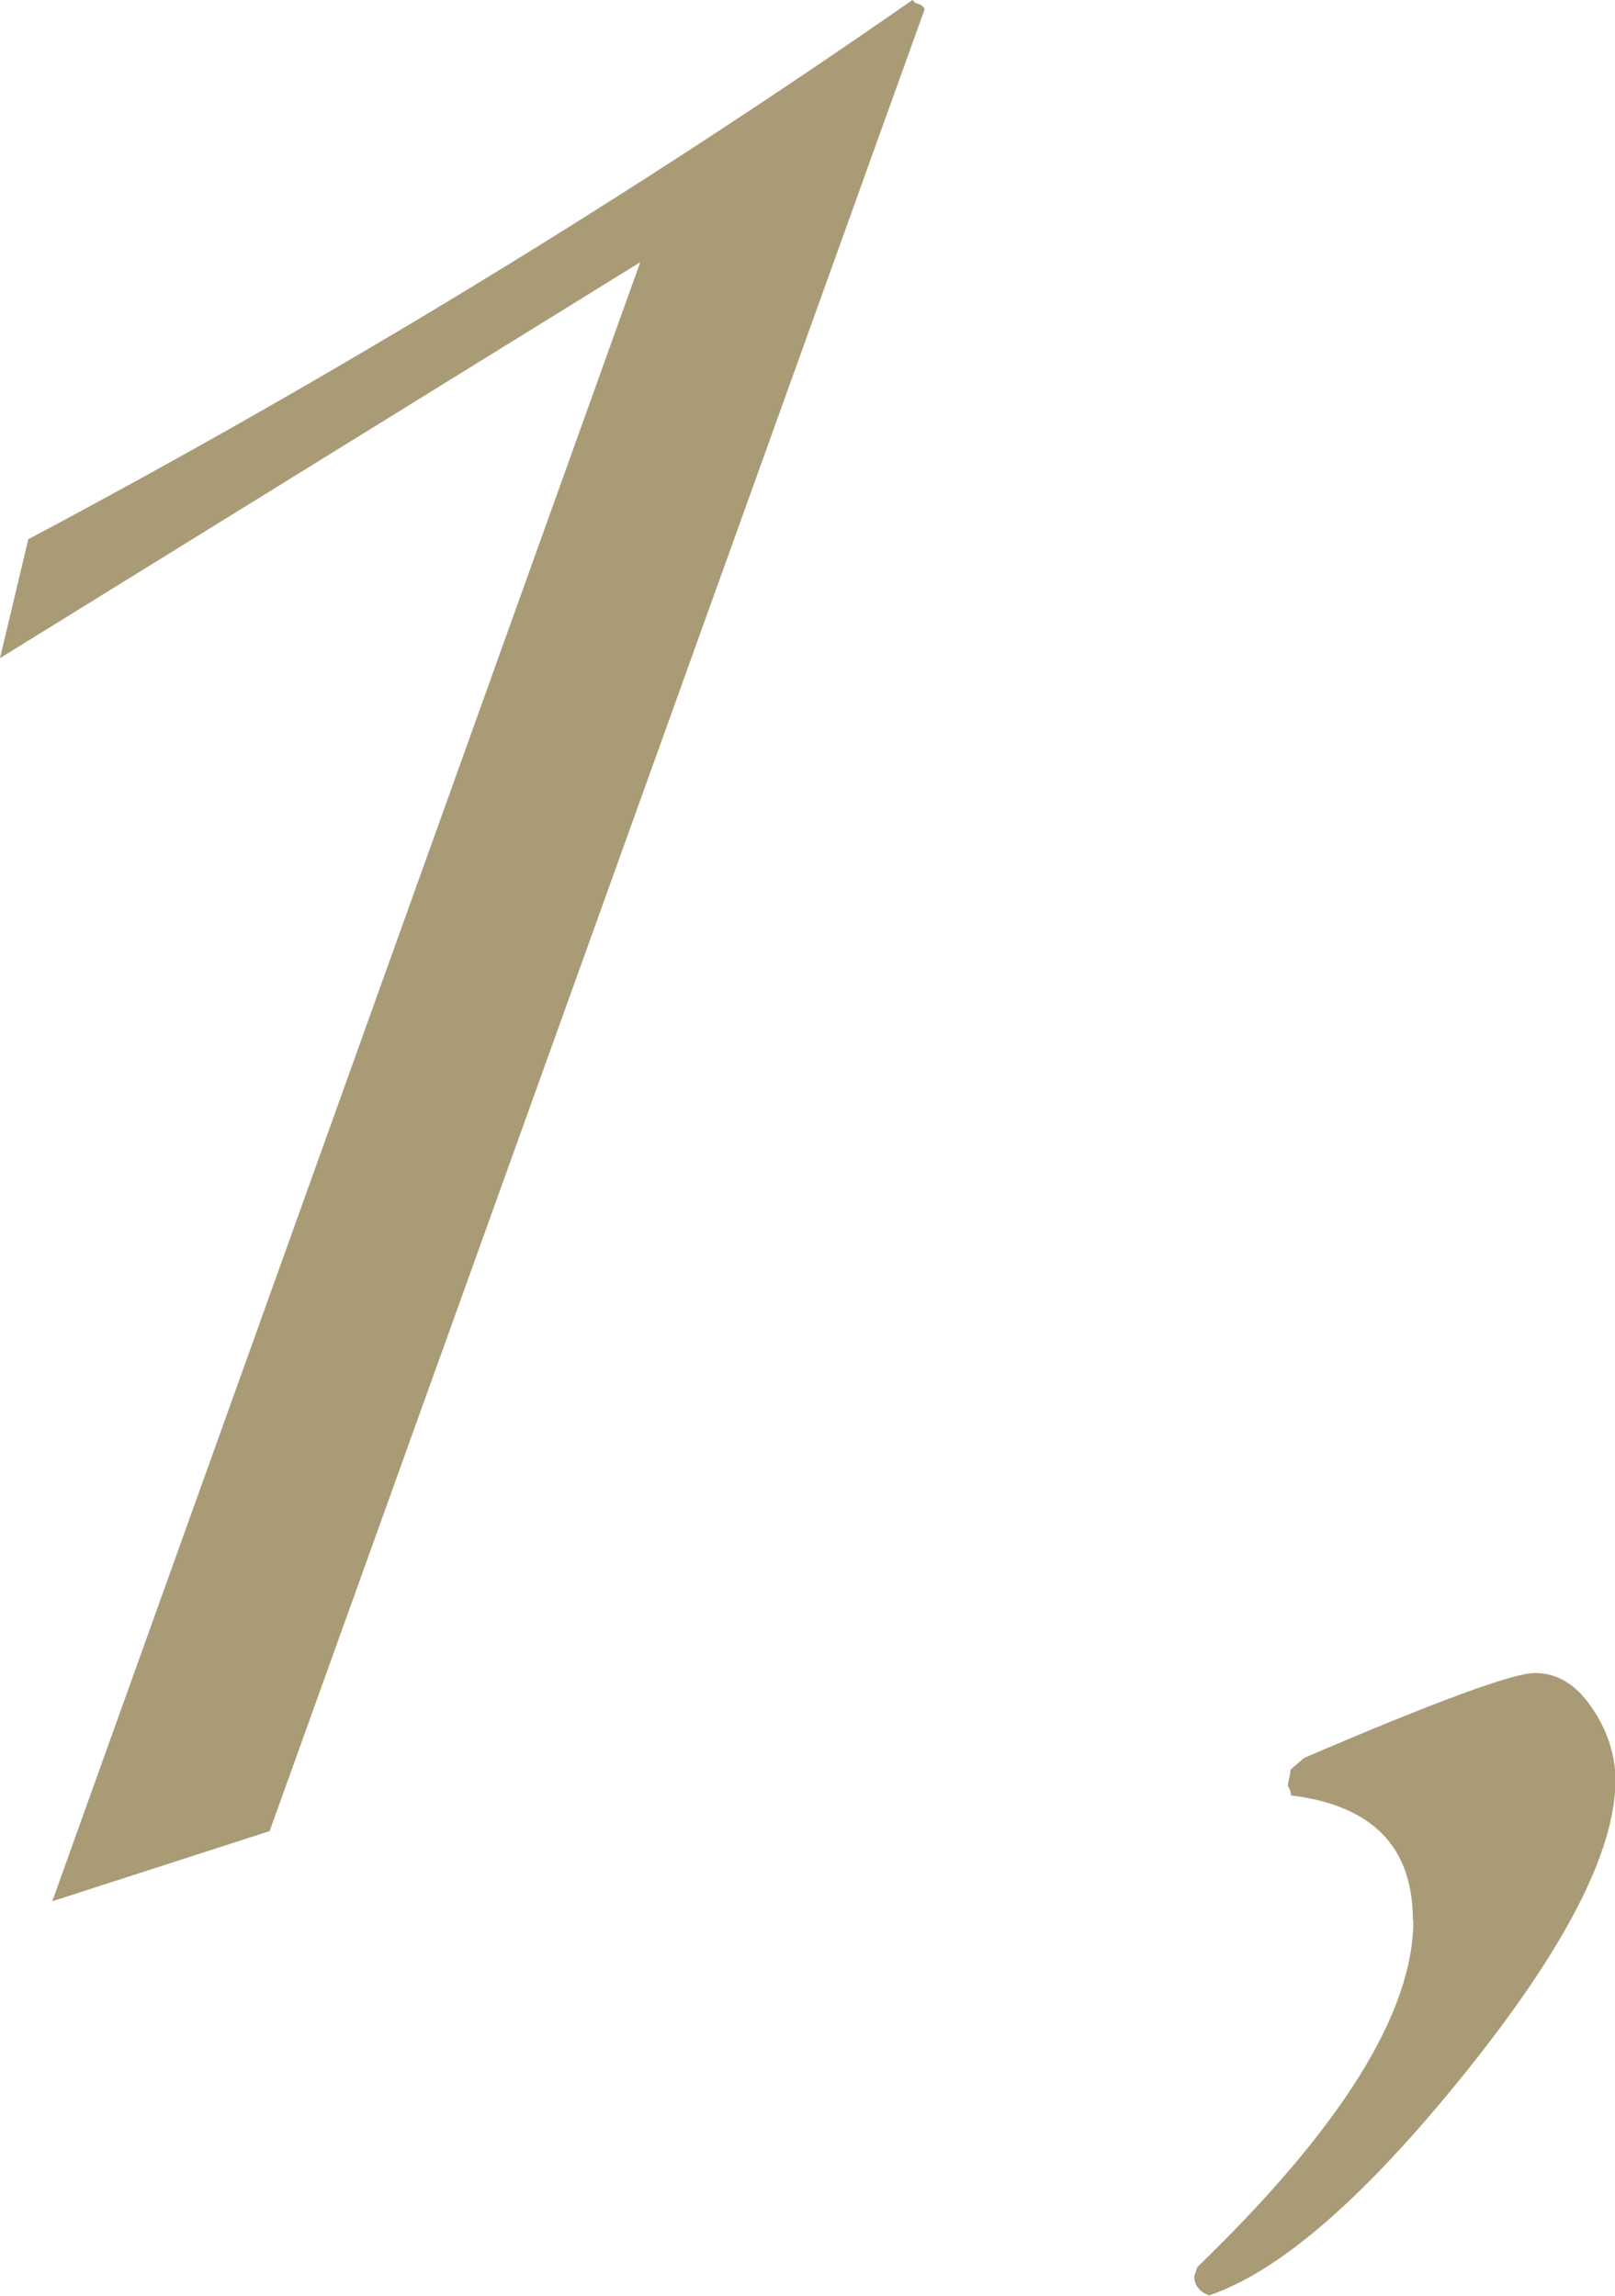
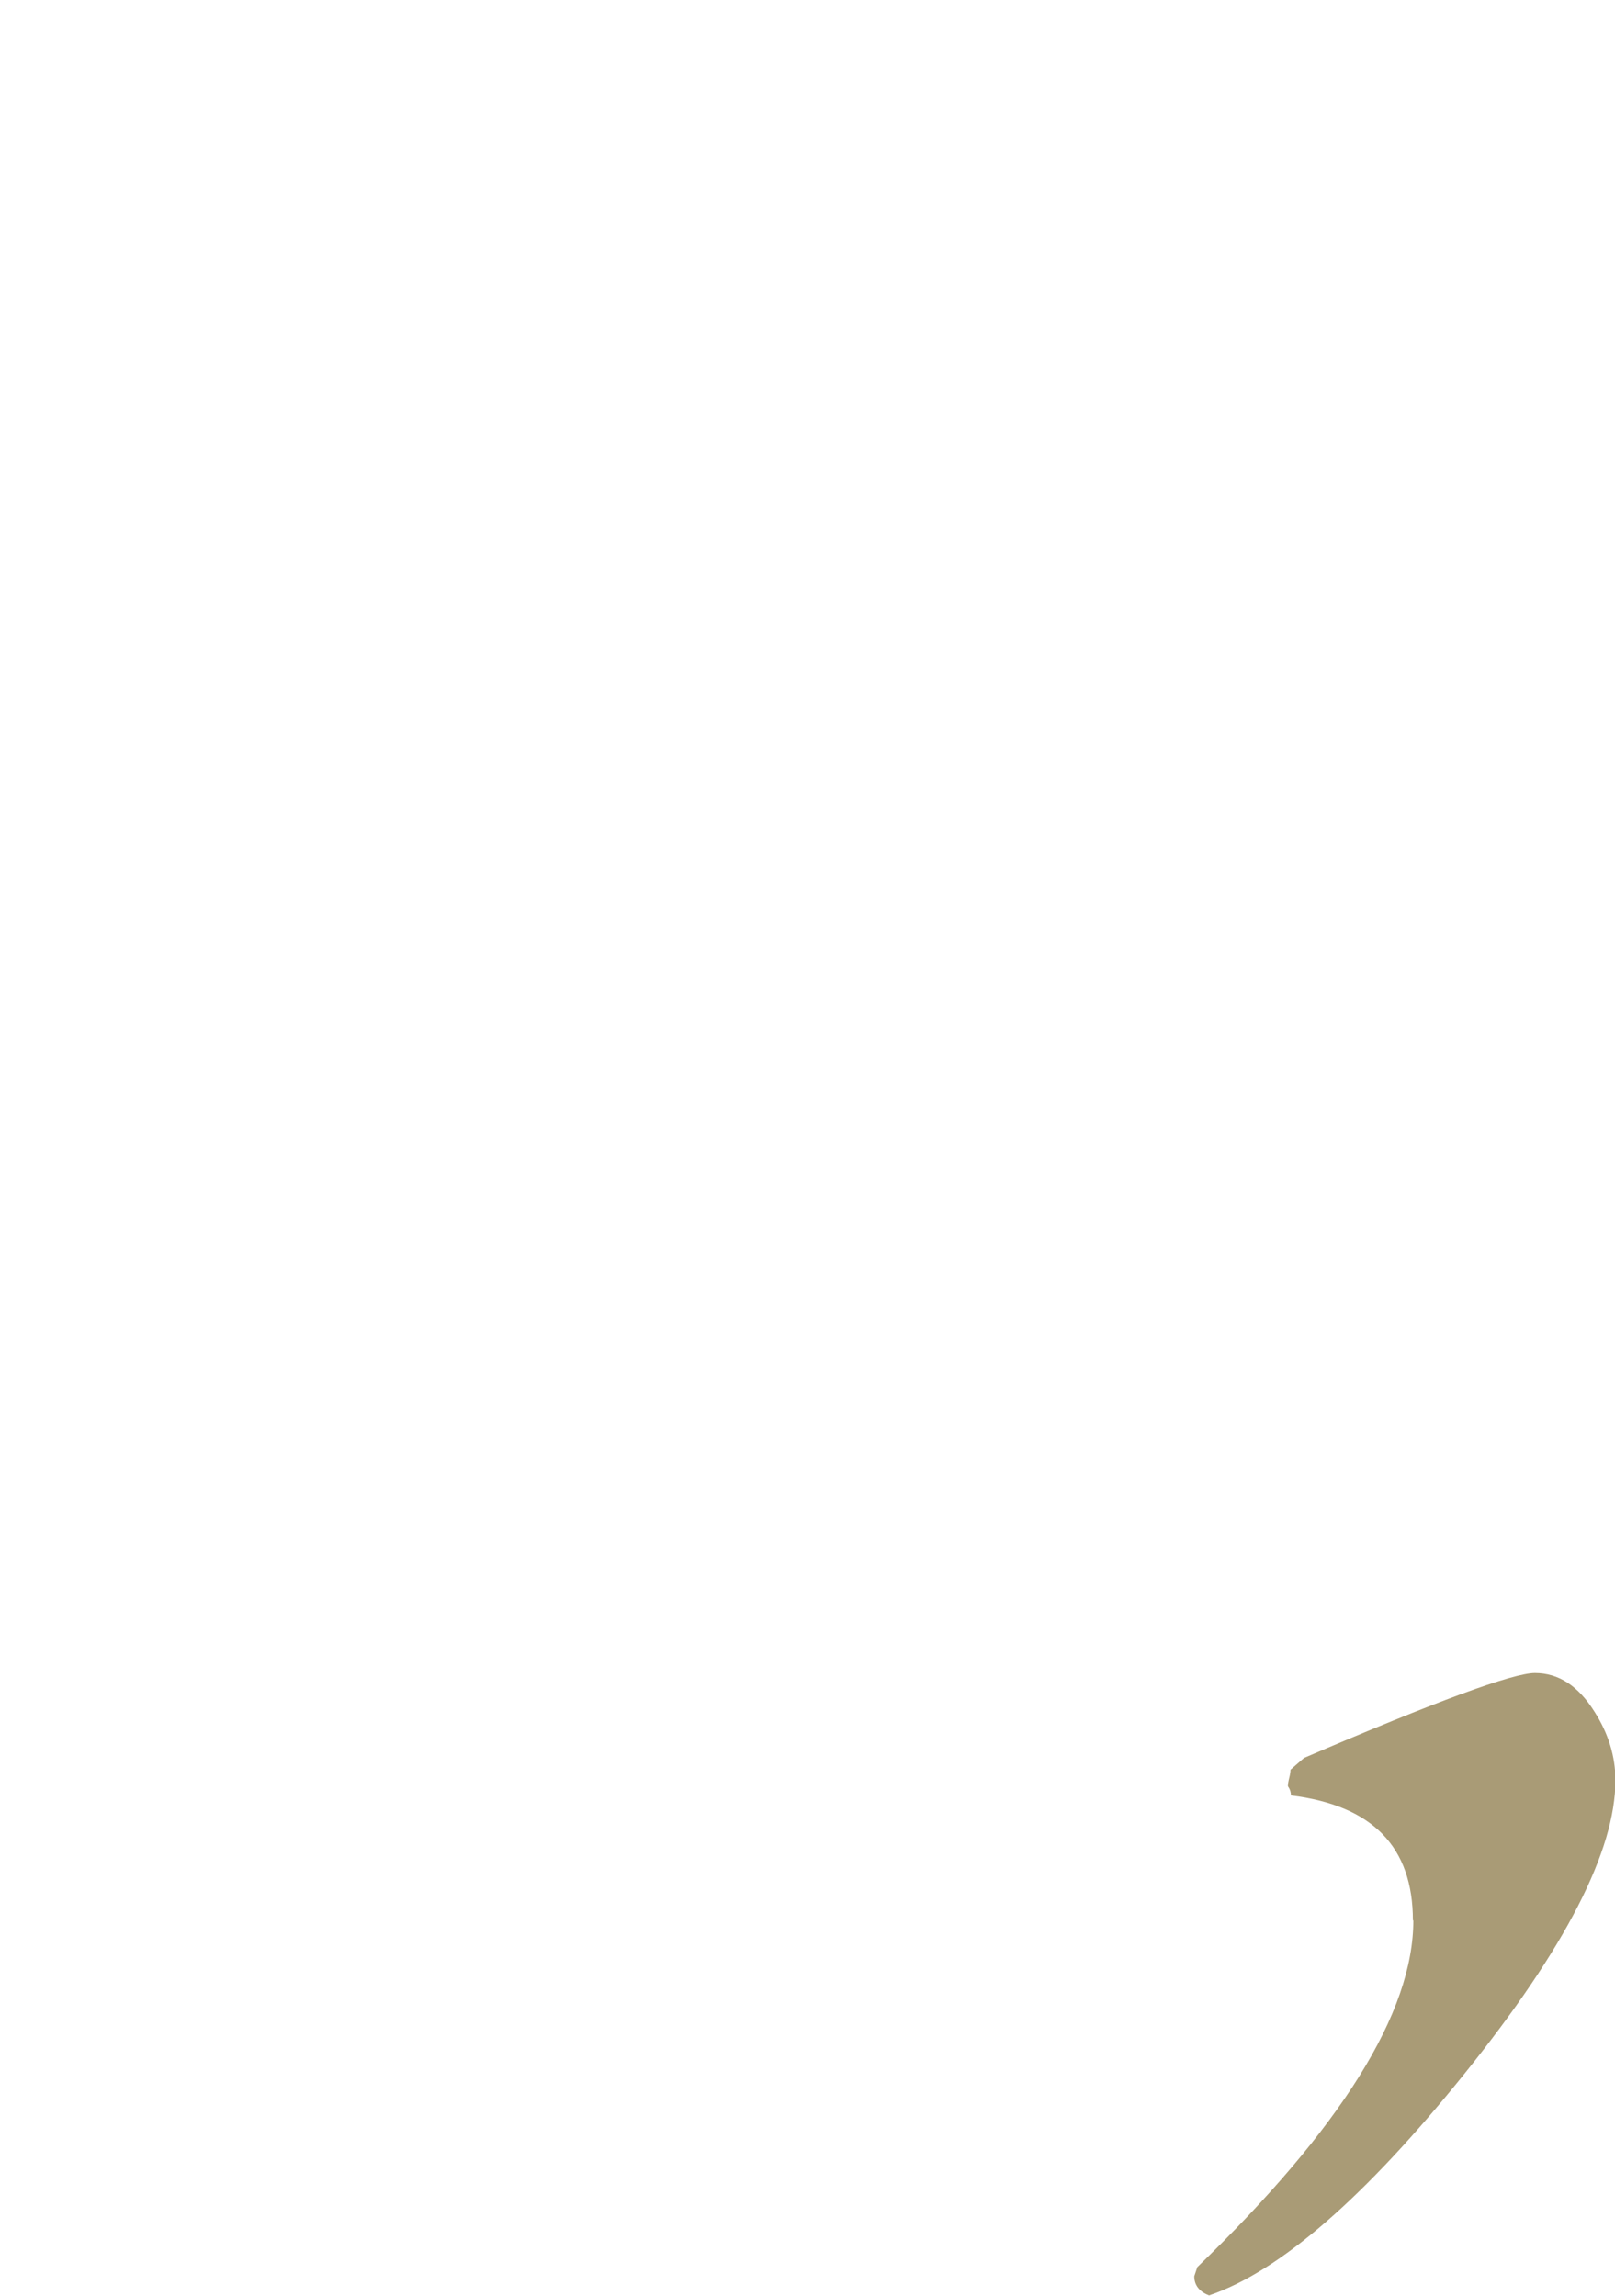
<svg xmlns="http://www.w3.org/2000/svg" id="_レイヤー_2" viewBox="0 0 37.08 52.71">
  <defs>
    <style>.cls-1{fill:#a99b76;stroke-width:0px;}</style>
  </defs>
  <g id="txt">
-     <path class="cls-1" d="M0,15.11l.65-2.73C7.74,8.61,14.5,4.49,20.95,0l.07.07c.11.02.18.07.21.14L6.19,42.04l-4.99,1.61L14.7,6.02,0,15.11Z" />
    <path class="cls-1" d="M32.44,44.09c0-1.69-.93-2.64-2.8-2.87,0-.07-.02-.14-.07-.21,0-.05.01-.11.03-.19.02-.08.03-.14.03-.19l.31-.27c3.03-1.3,4.8-1.95,5.3-1.95.55,0,1,.3,1.37.89.32.5.48,1.03.48,1.57,0,1.62-1.15,3.86-3.45,6.72-2.3,2.86-4.26,4.56-5.88,5.11-.23-.09-.34-.24-.34-.44l.07-.21c3.3-3.19,4.96-5.84,4.96-7.96Z" />
  </g>
</svg>